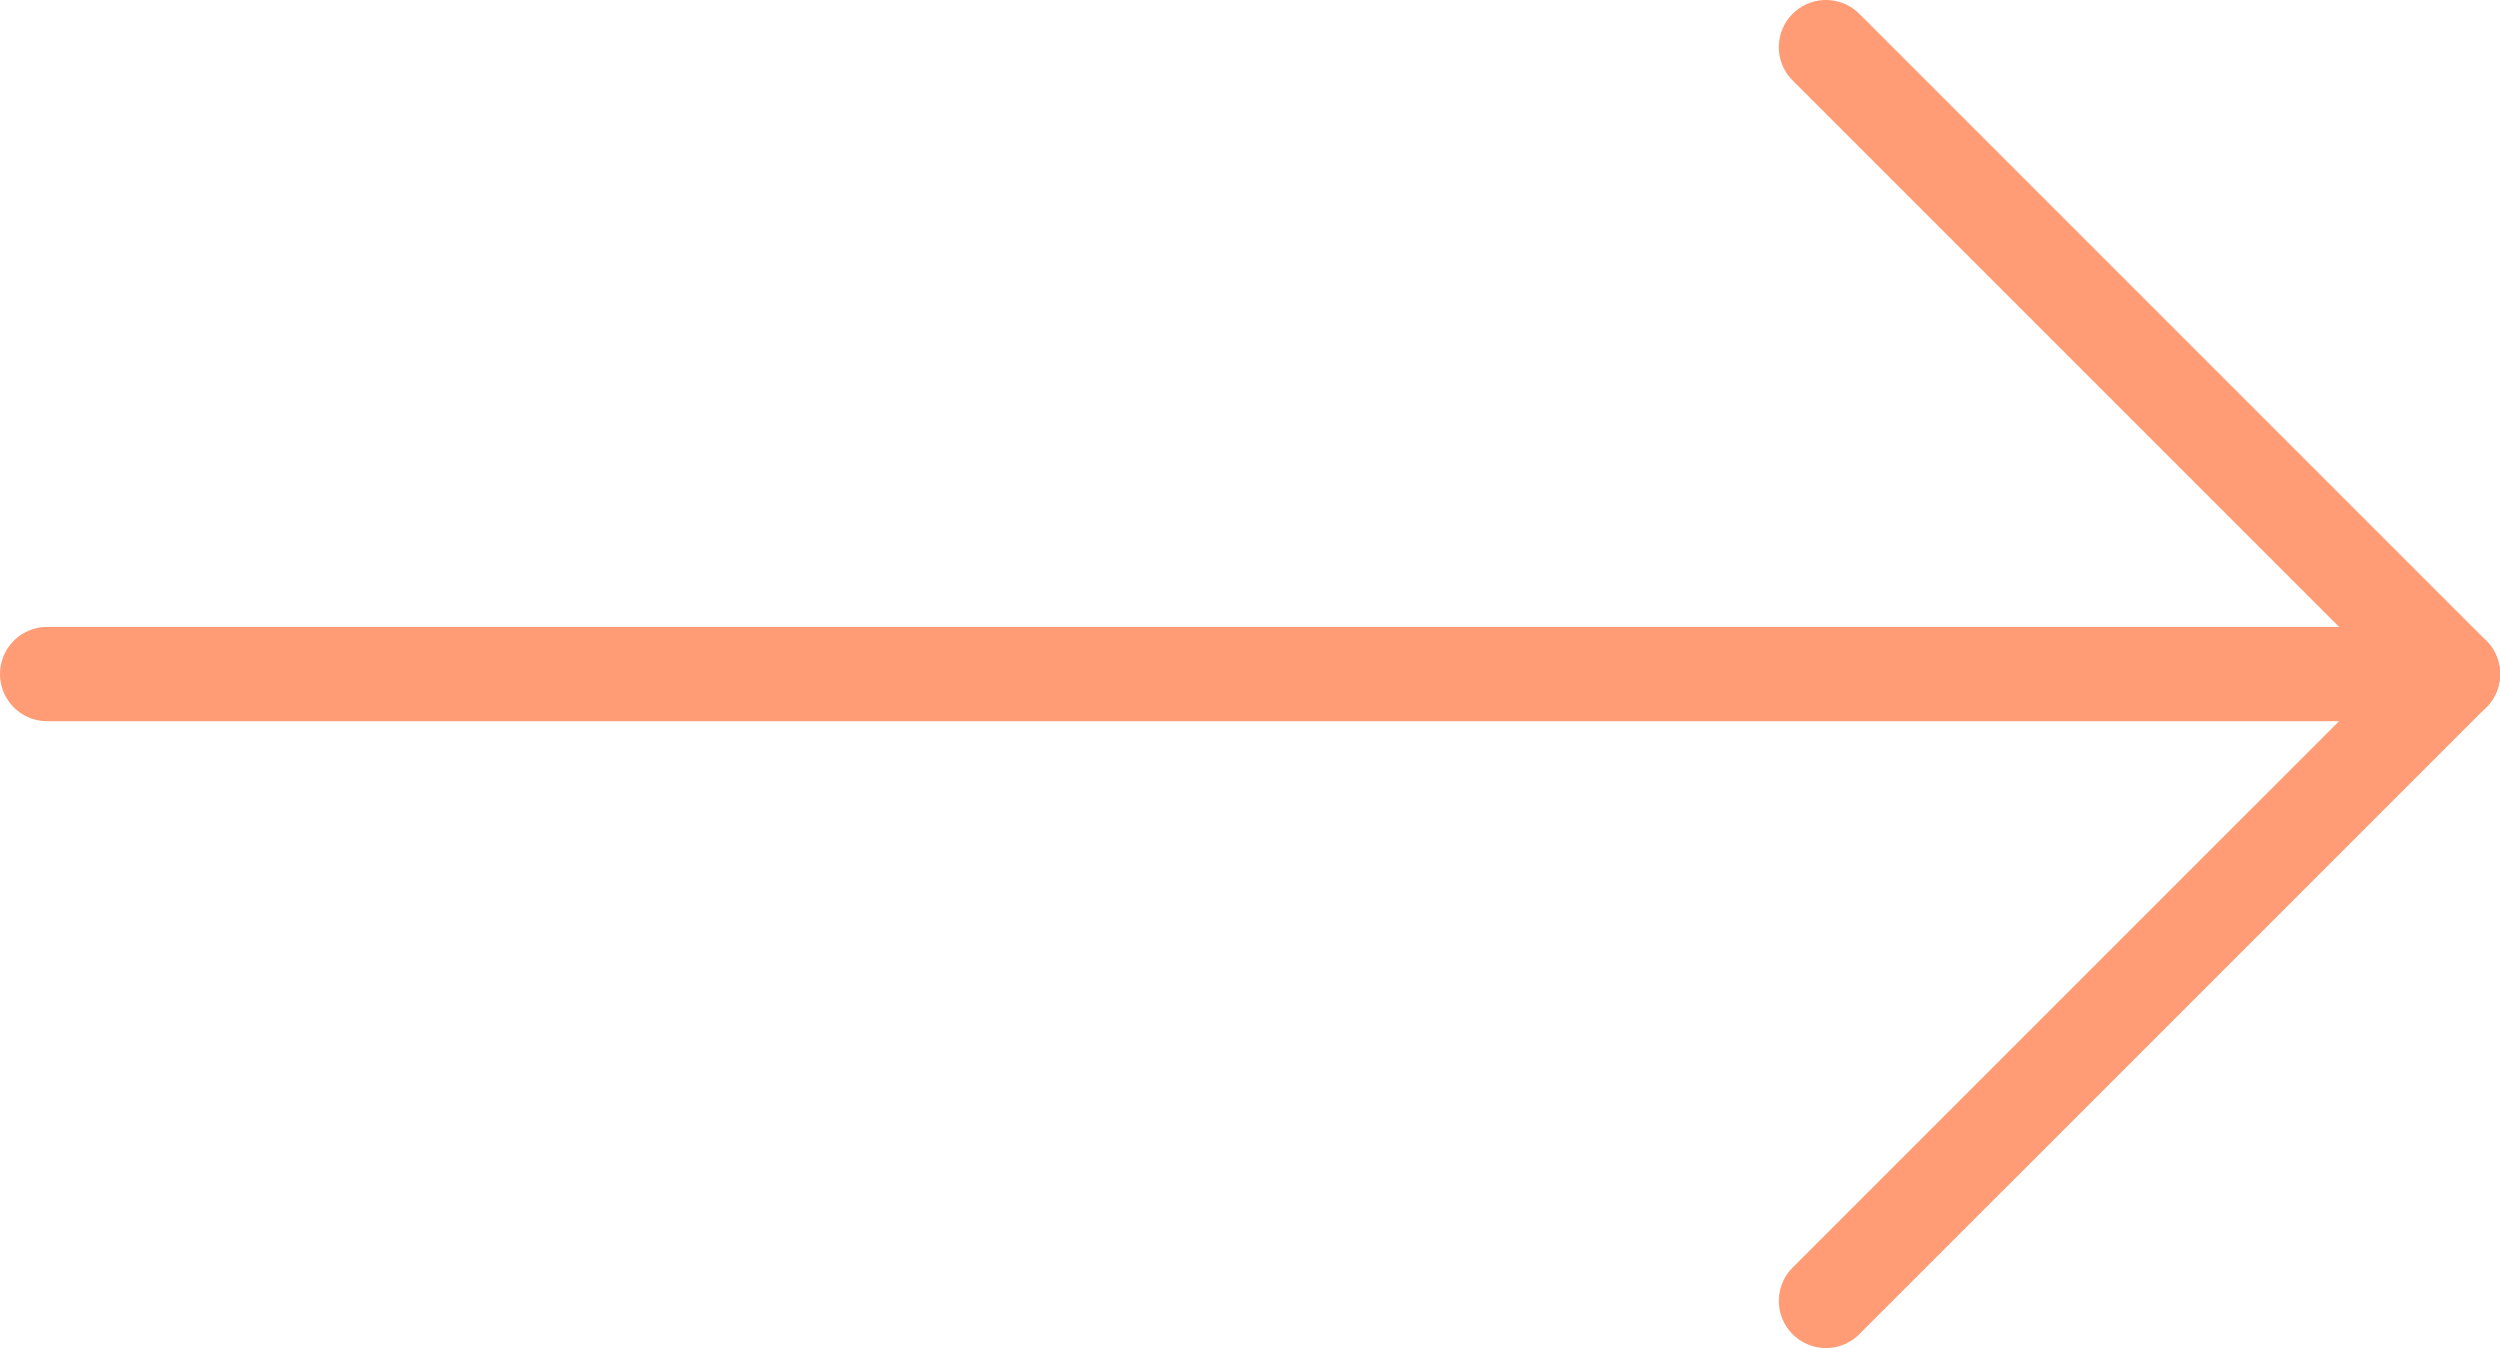
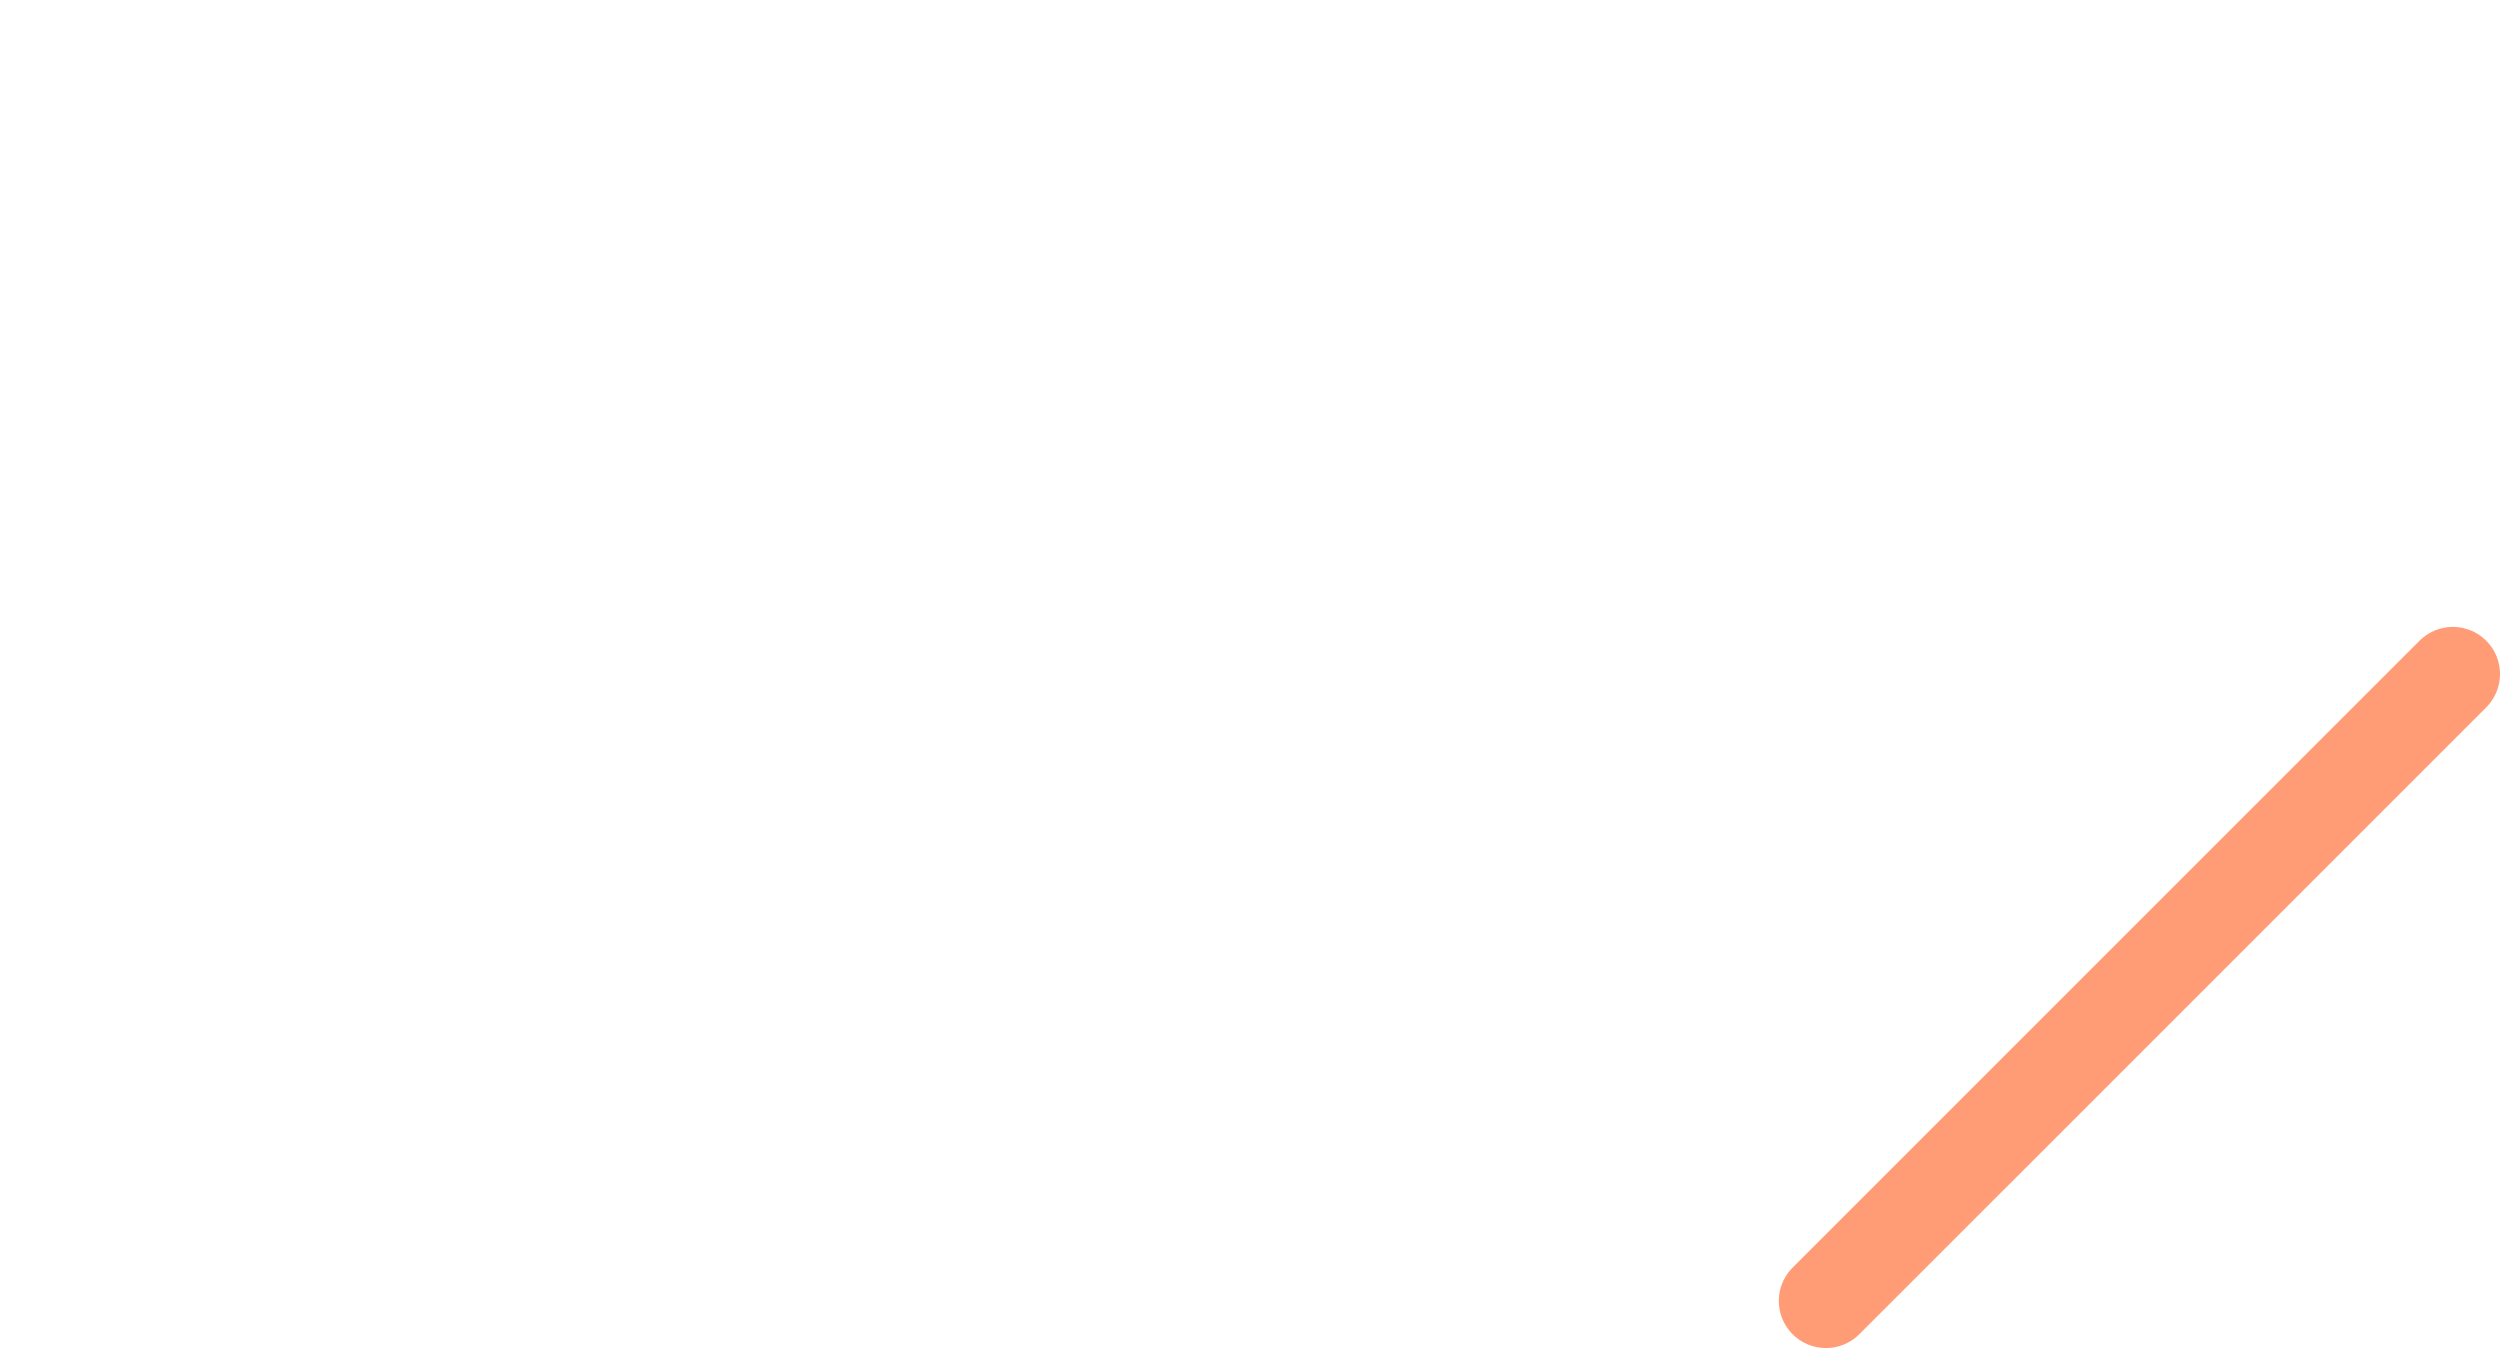
<svg xmlns="http://www.w3.org/2000/svg" id="Calque_1" data-name="Calque 1" width="53.045" height="28.603" viewBox="0 0 53.045 28.603">
  <defs>
    <style>      .cls-1 {        fill: none;        stroke: #ff9c76;        stroke-linecap: round;        stroke-width: 2px;      }    </style>
  </defs>
-   <line class="cls-1" x1="1" y1="14.302" x2="52.045" y2="14.302" />
-   <line class="cls-1" x1="52.045" y1="14.302" x2="38.743" y2="1" />
  <line class="cls-1" x1="52.045" y1="14.302" x2="38.743" y2="27.603" />
</svg>